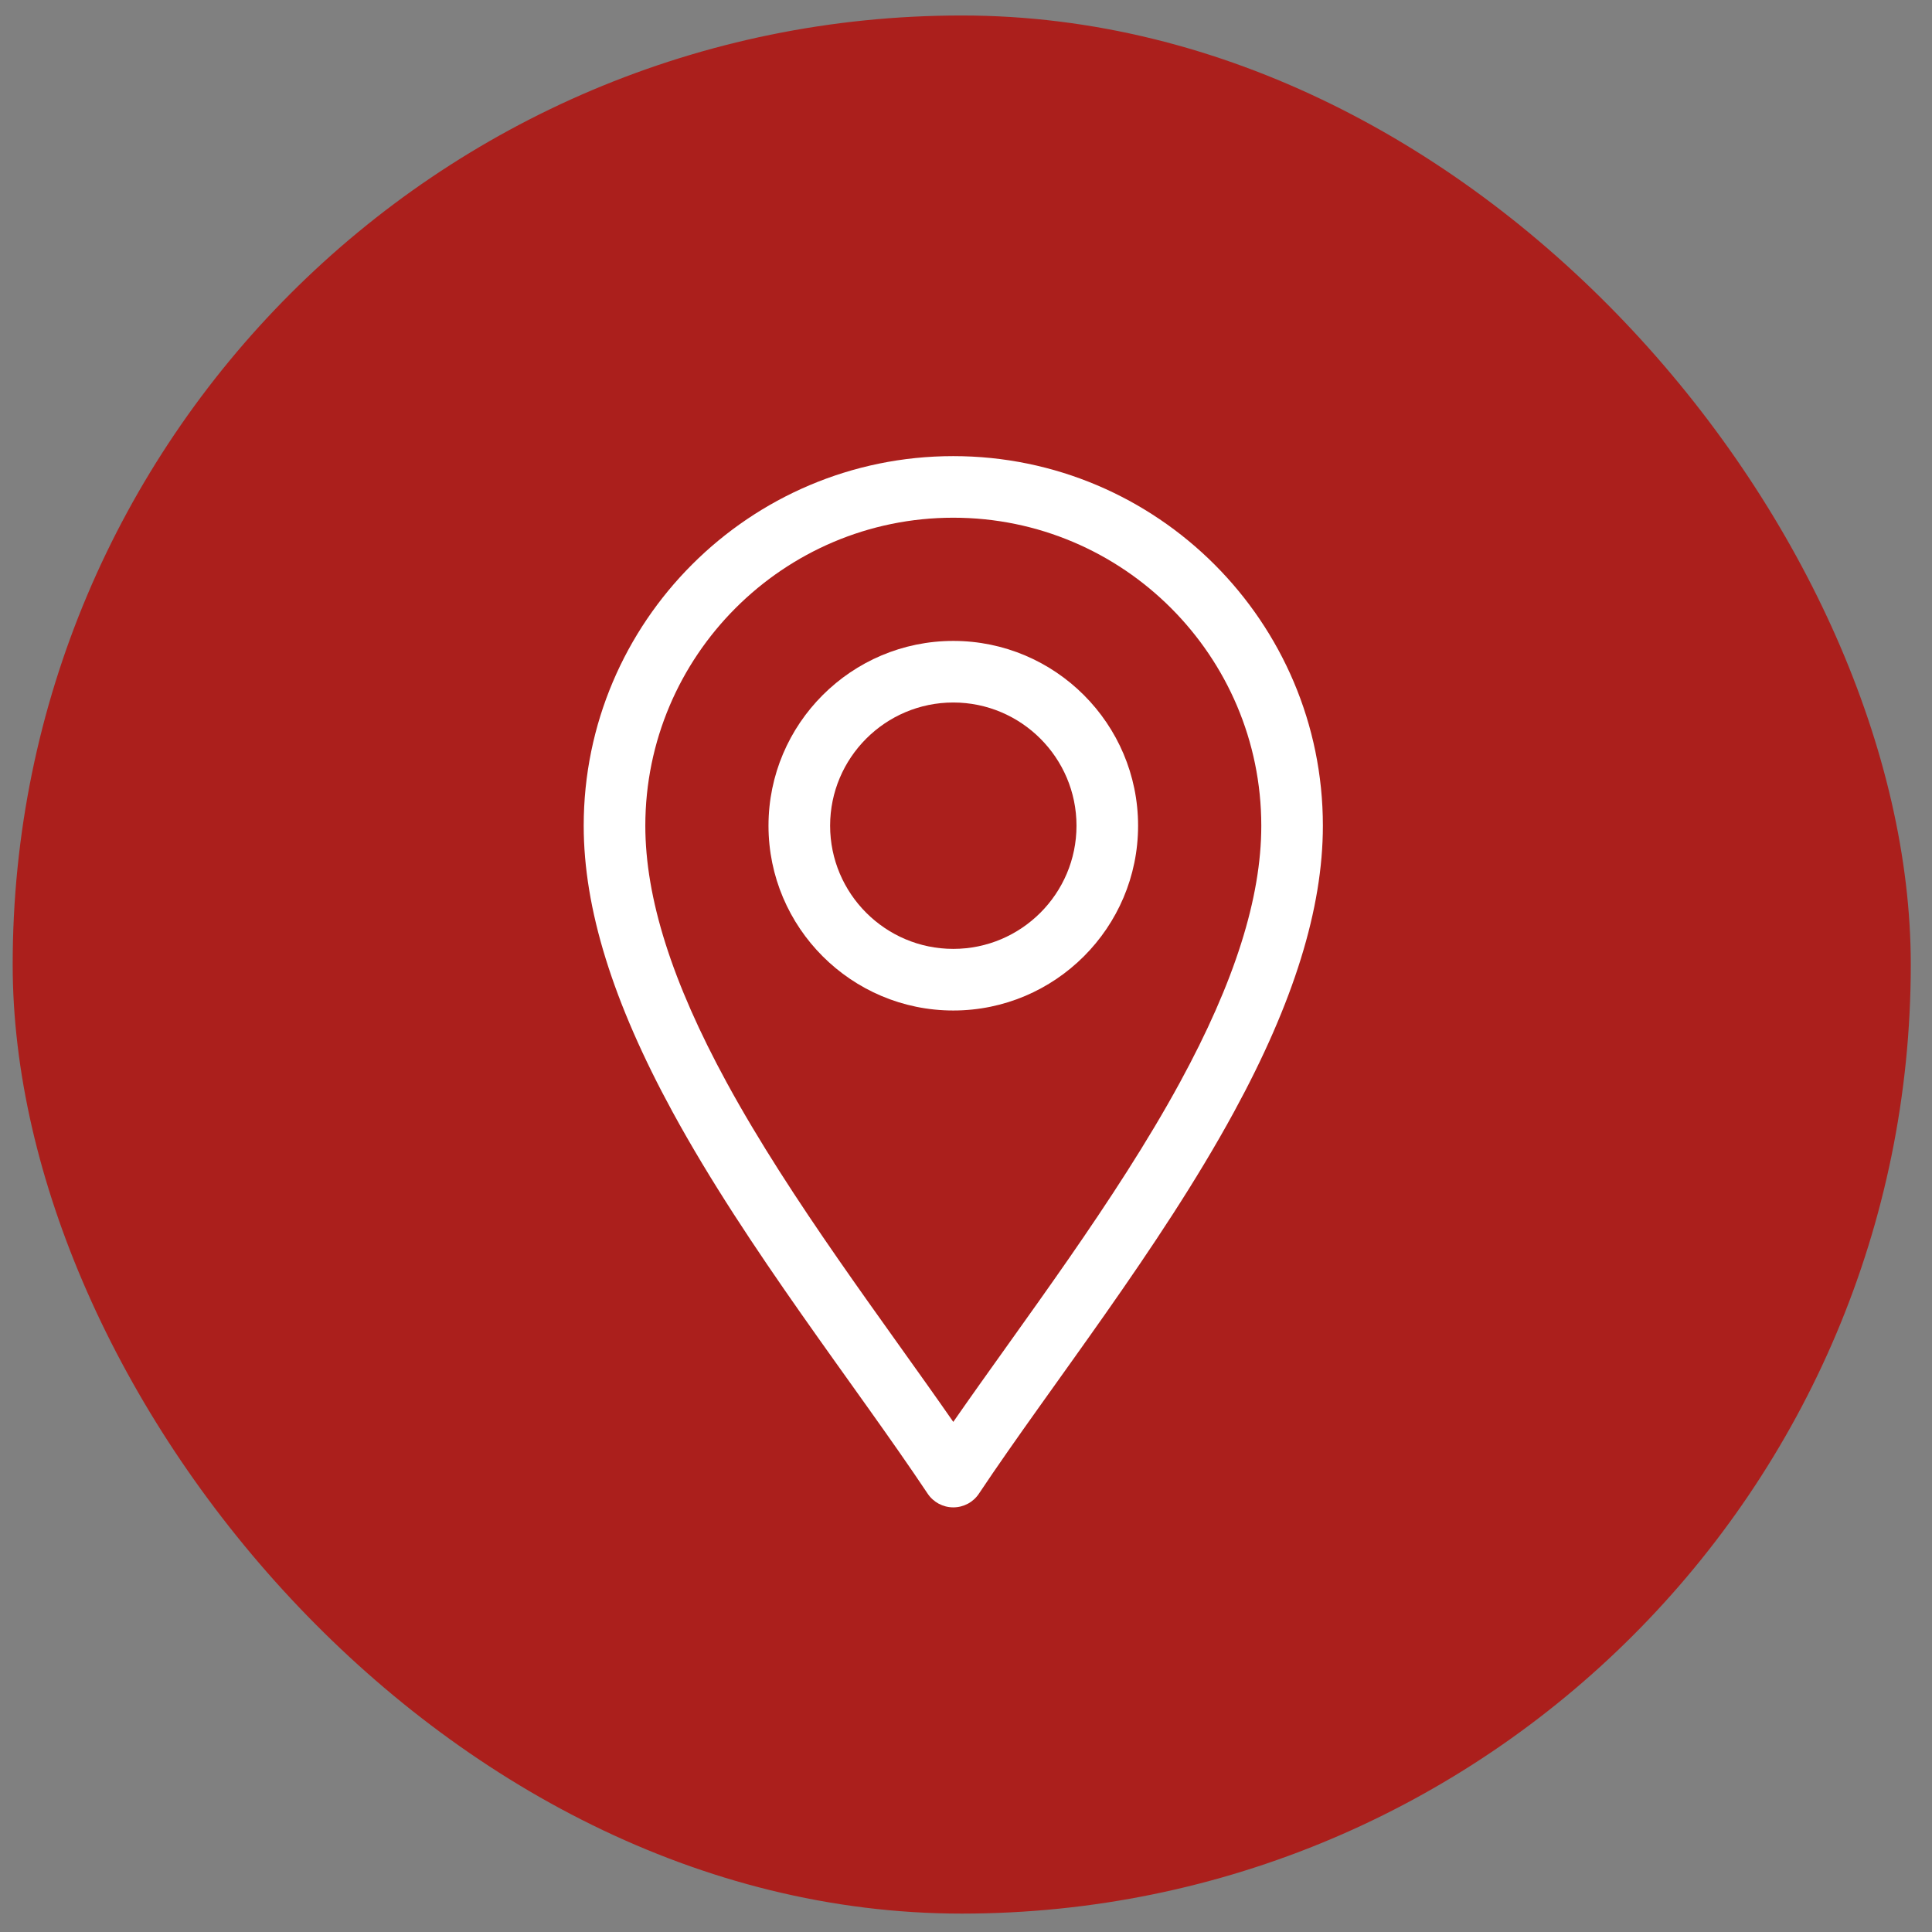
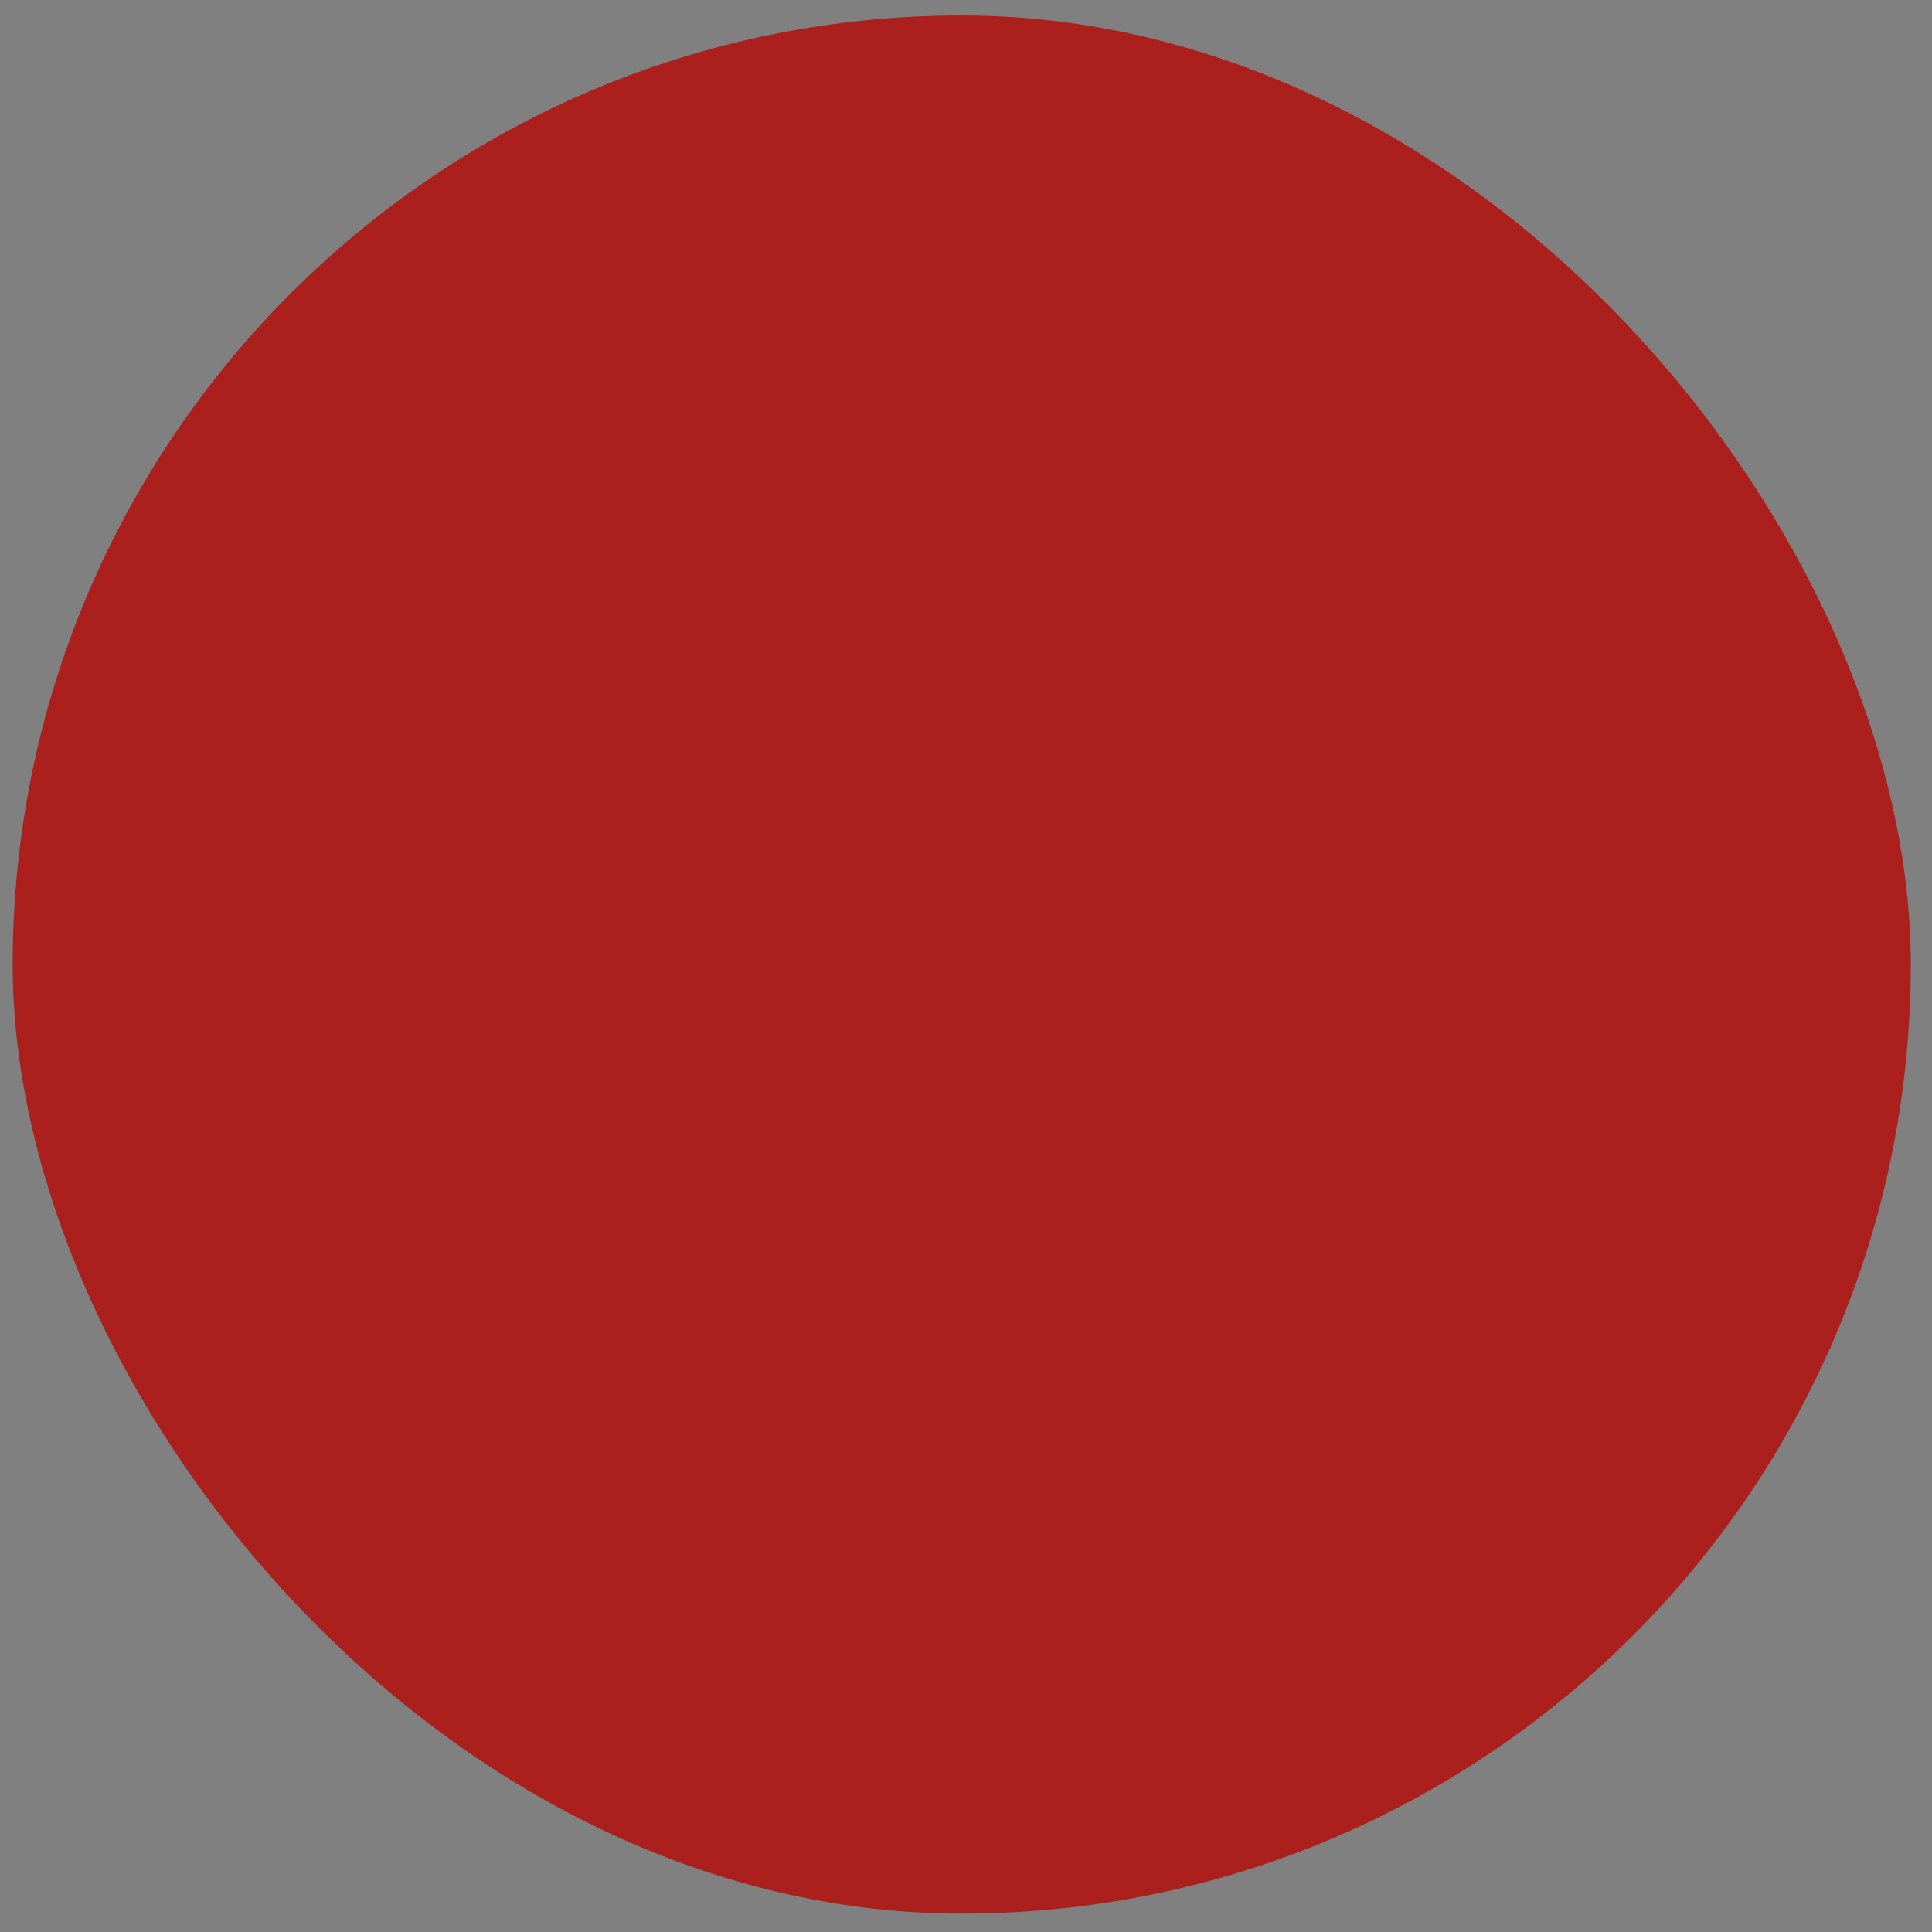
<svg xmlns="http://www.w3.org/2000/svg" width="57" height="57" viewBox="0 0 57 57" fill="none">
  <rect x="0" y="0" width="57" height="57" fill="#808080" stroke="none" />
  <rect x="0.374" y="0.457" width="56" height="56" rx="28" fill="#AB1F1C" />
-   <path d="M27.369 44.068C27.538 44.321 27.822 44.472 28.125 44.472C28.429 44.472 28.713 44.321 28.881 44.068C31.032 40.842 34.199 36.859 36.406 32.807C38.171 29.568 39.029 26.805 39.029 24.361C39.029 18.349 34.138 13.457 28.125 13.457C22.113 13.457 17.221 18.349 17.221 24.361C17.221 26.805 18.079 29.568 19.844 32.807C22.05 36.855 25.223 40.849 27.369 44.068ZM28.125 15.274C33.136 15.274 37.212 19.351 37.212 24.361C37.212 26.493 36.426 28.972 34.81 31.938C32.908 35.43 30.193 38.972 28.125 41.95C26.058 38.973 23.343 35.43 21.44 31.938C19.824 28.972 19.039 26.493 19.039 24.361C19.039 19.351 23.115 15.274 28.125 15.274Z" fill="white" />
-   <path d="M28.125 29.813C31.131 29.813 33.577 27.367 33.577 24.361C33.577 21.355 31.131 18.909 28.125 18.909C25.119 18.909 22.673 21.355 22.673 24.361C22.673 27.367 25.119 29.813 28.125 29.813ZM28.125 20.726C30.129 20.726 31.76 22.357 31.76 24.361C31.76 26.365 30.129 27.995 28.125 27.995C26.121 27.995 24.491 26.365 24.491 24.361C24.491 22.357 26.121 20.726 28.125 20.726Z" fill="white" />
</svg>